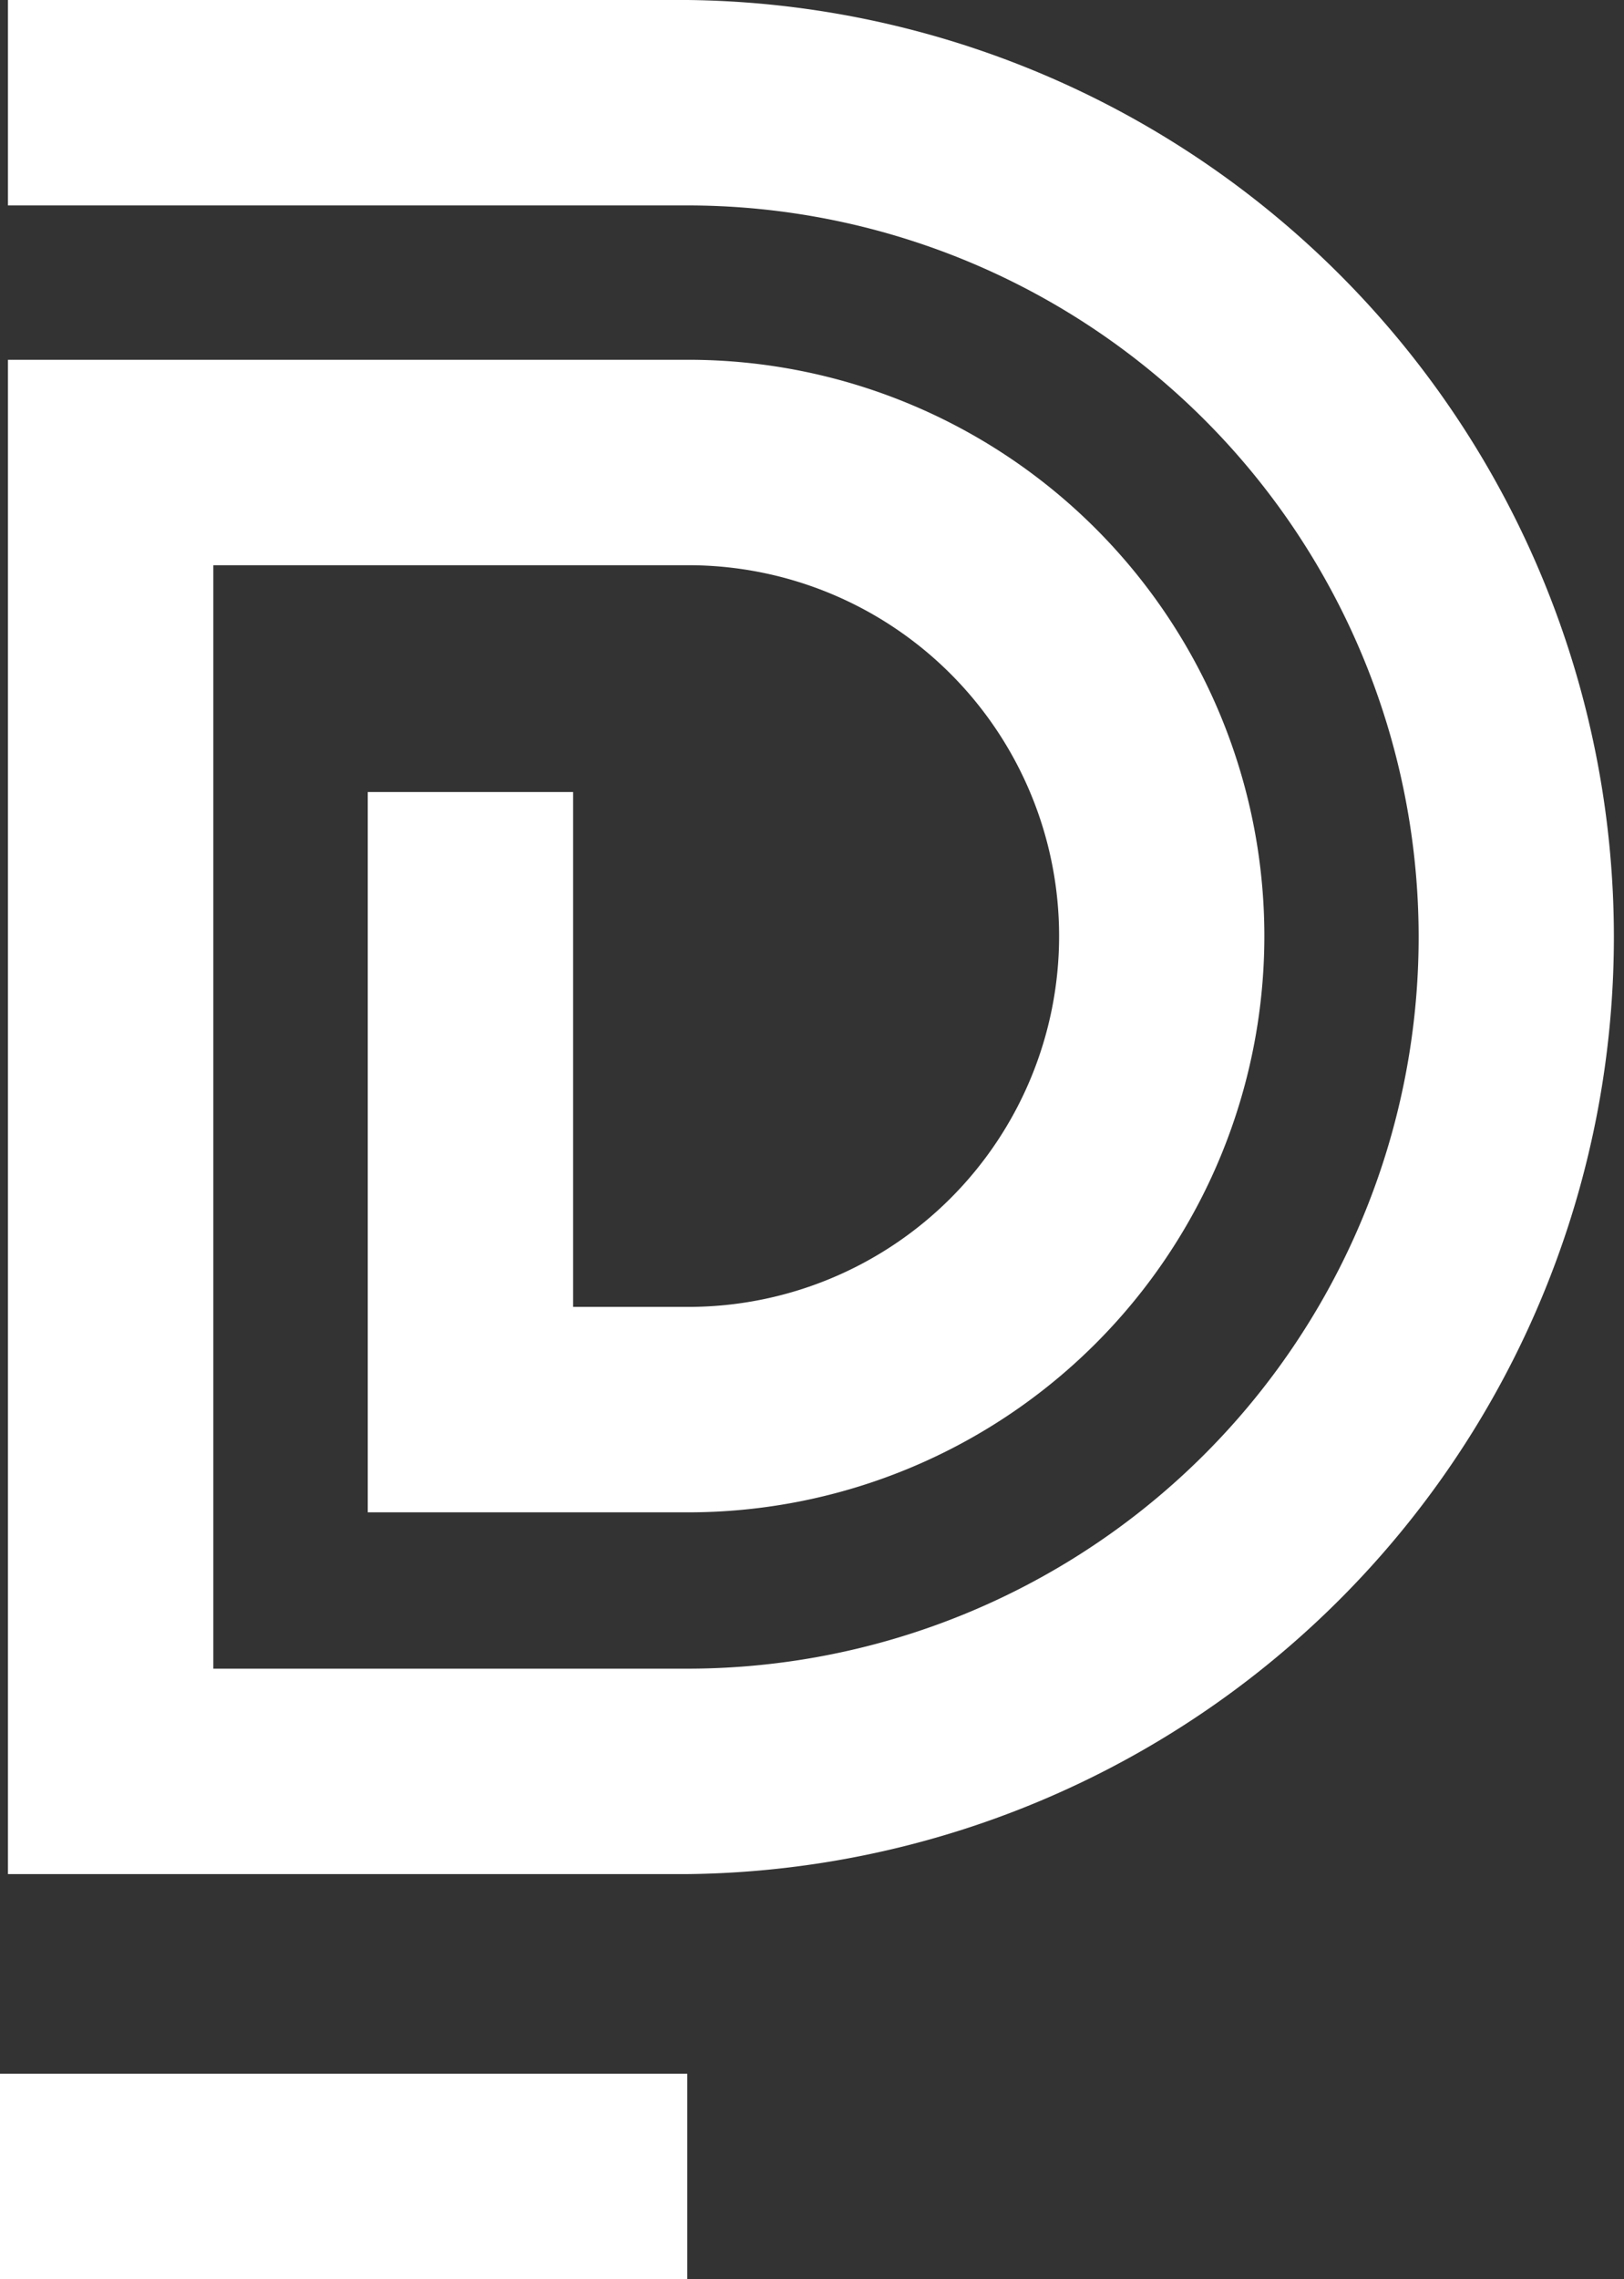
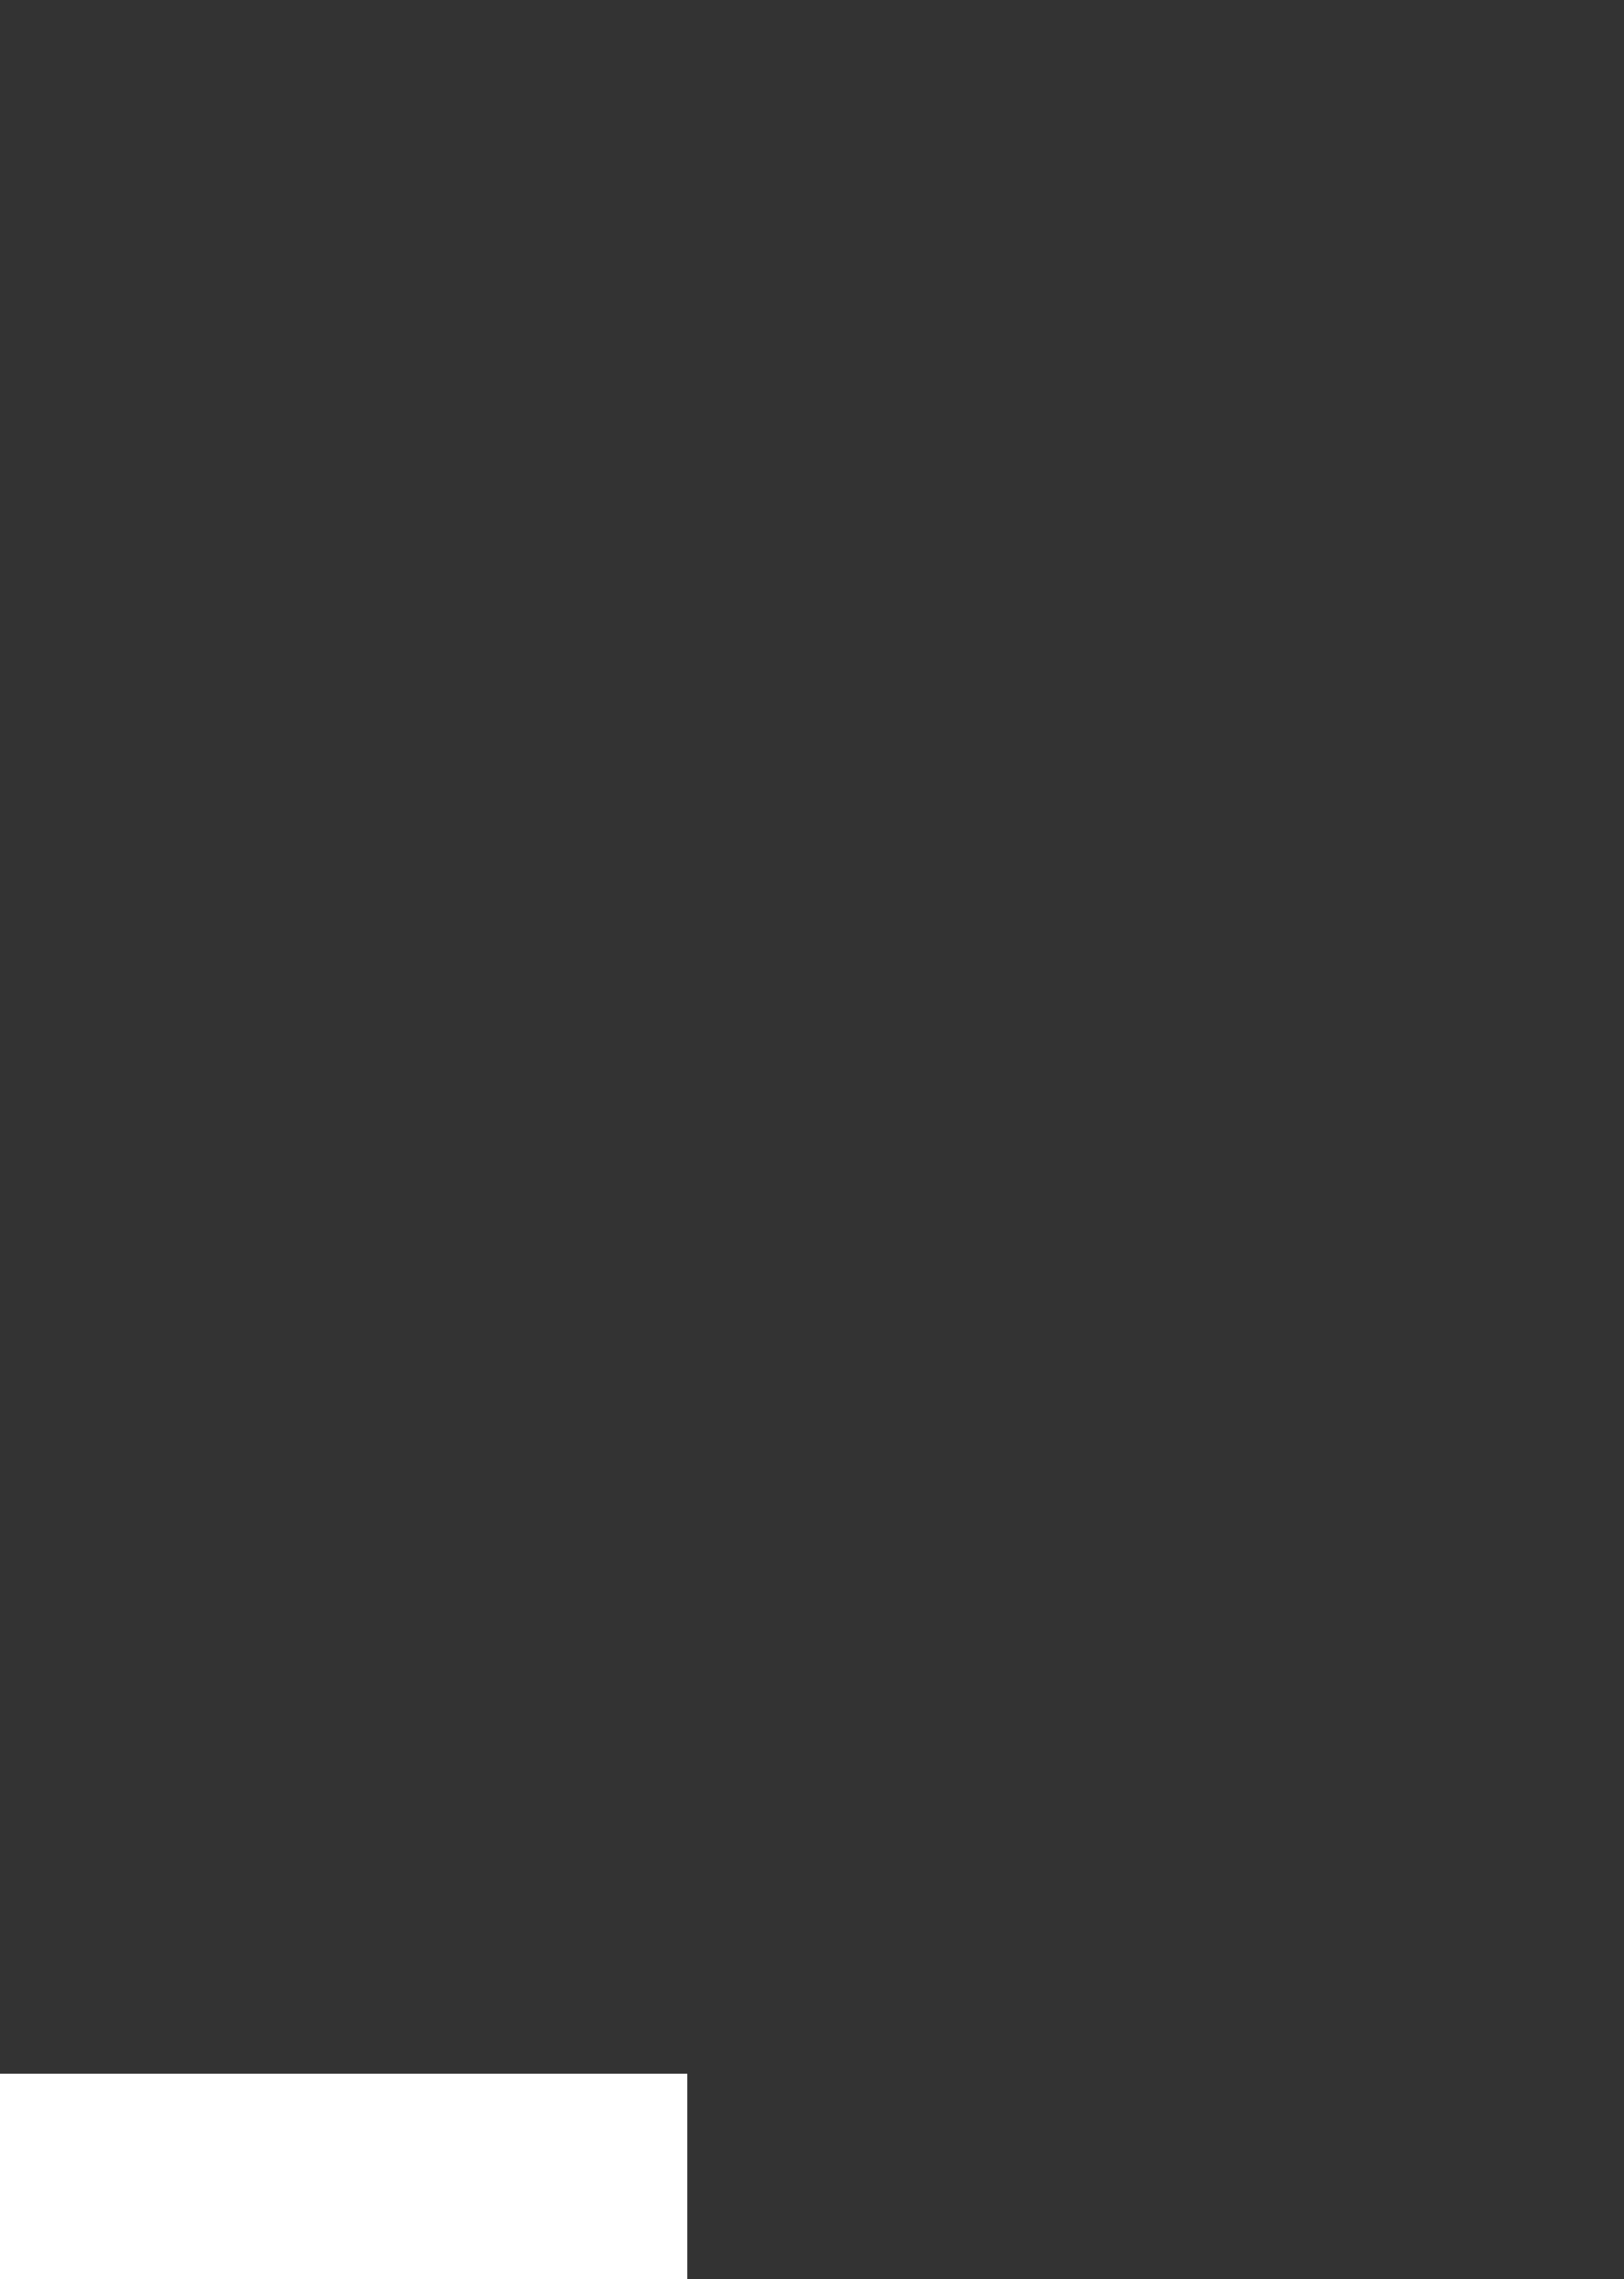
<svg xmlns="http://www.w3.org/2000/svg" width="29.387" height="41.227" viewBox="0 0 29.387 41.227">
  <rect x="0" y="0" width="29.387" height="41.227" fill="#333333" stroke="none" />
  <g id="Grupo_54" data-name="Grupo 54" transform="translate(-1077.5 -441)">
-     <path id="Trazado_399" data-name="Trazado 399" d="M12.545,33.9H.252V6.508H12.563a10.424,10.424,0,1,1,0,20.848h-5.8V14.327h3.716V23.64h2.086a6.708,6.708,0,1,0,0-13.416H3.968v19.96h8.577a13.234,13.234,0,1,0,0-26.468H.252V0H12.545a16.951,16.951,0,0,1,0,33.9" transform="translate(1077.392 441)" fill="#fff" />
    <rect id="Rectángulo_130" data-name="Rectángulo 130" width="12.437" height="3.716" transform="translate(1077.5 478.511)" fill="#fff" />
  </g>
</svg>